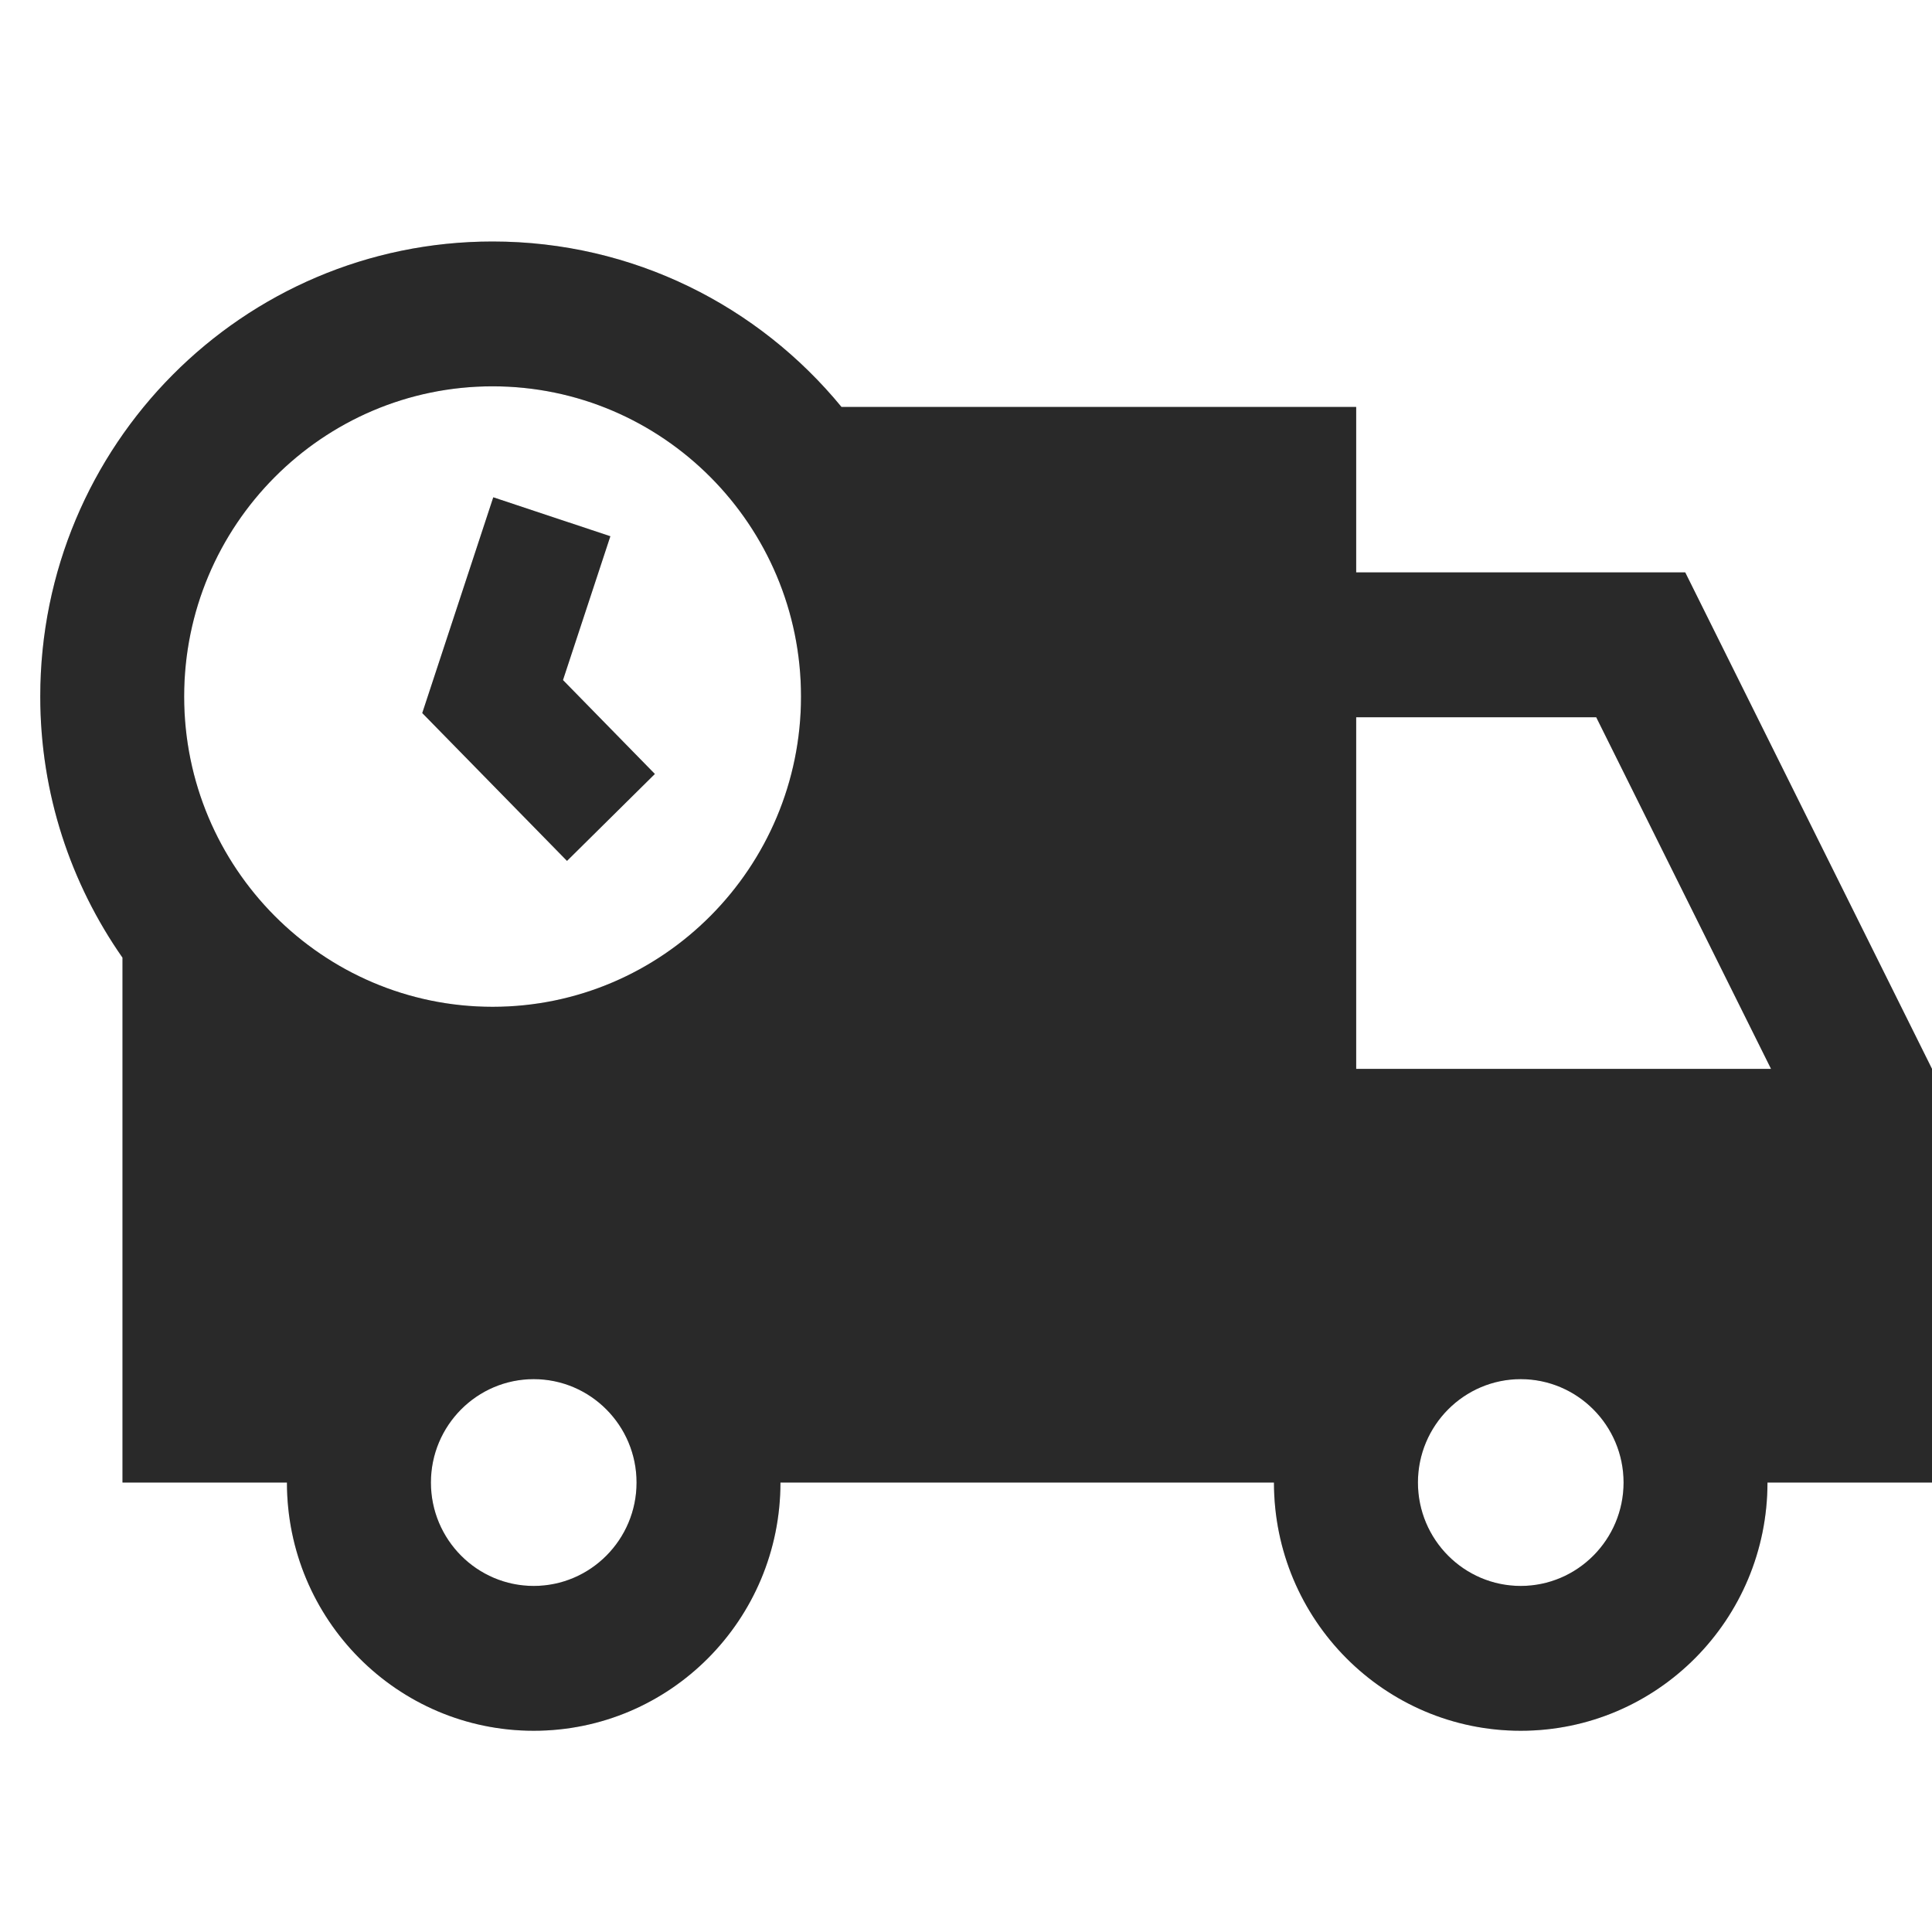
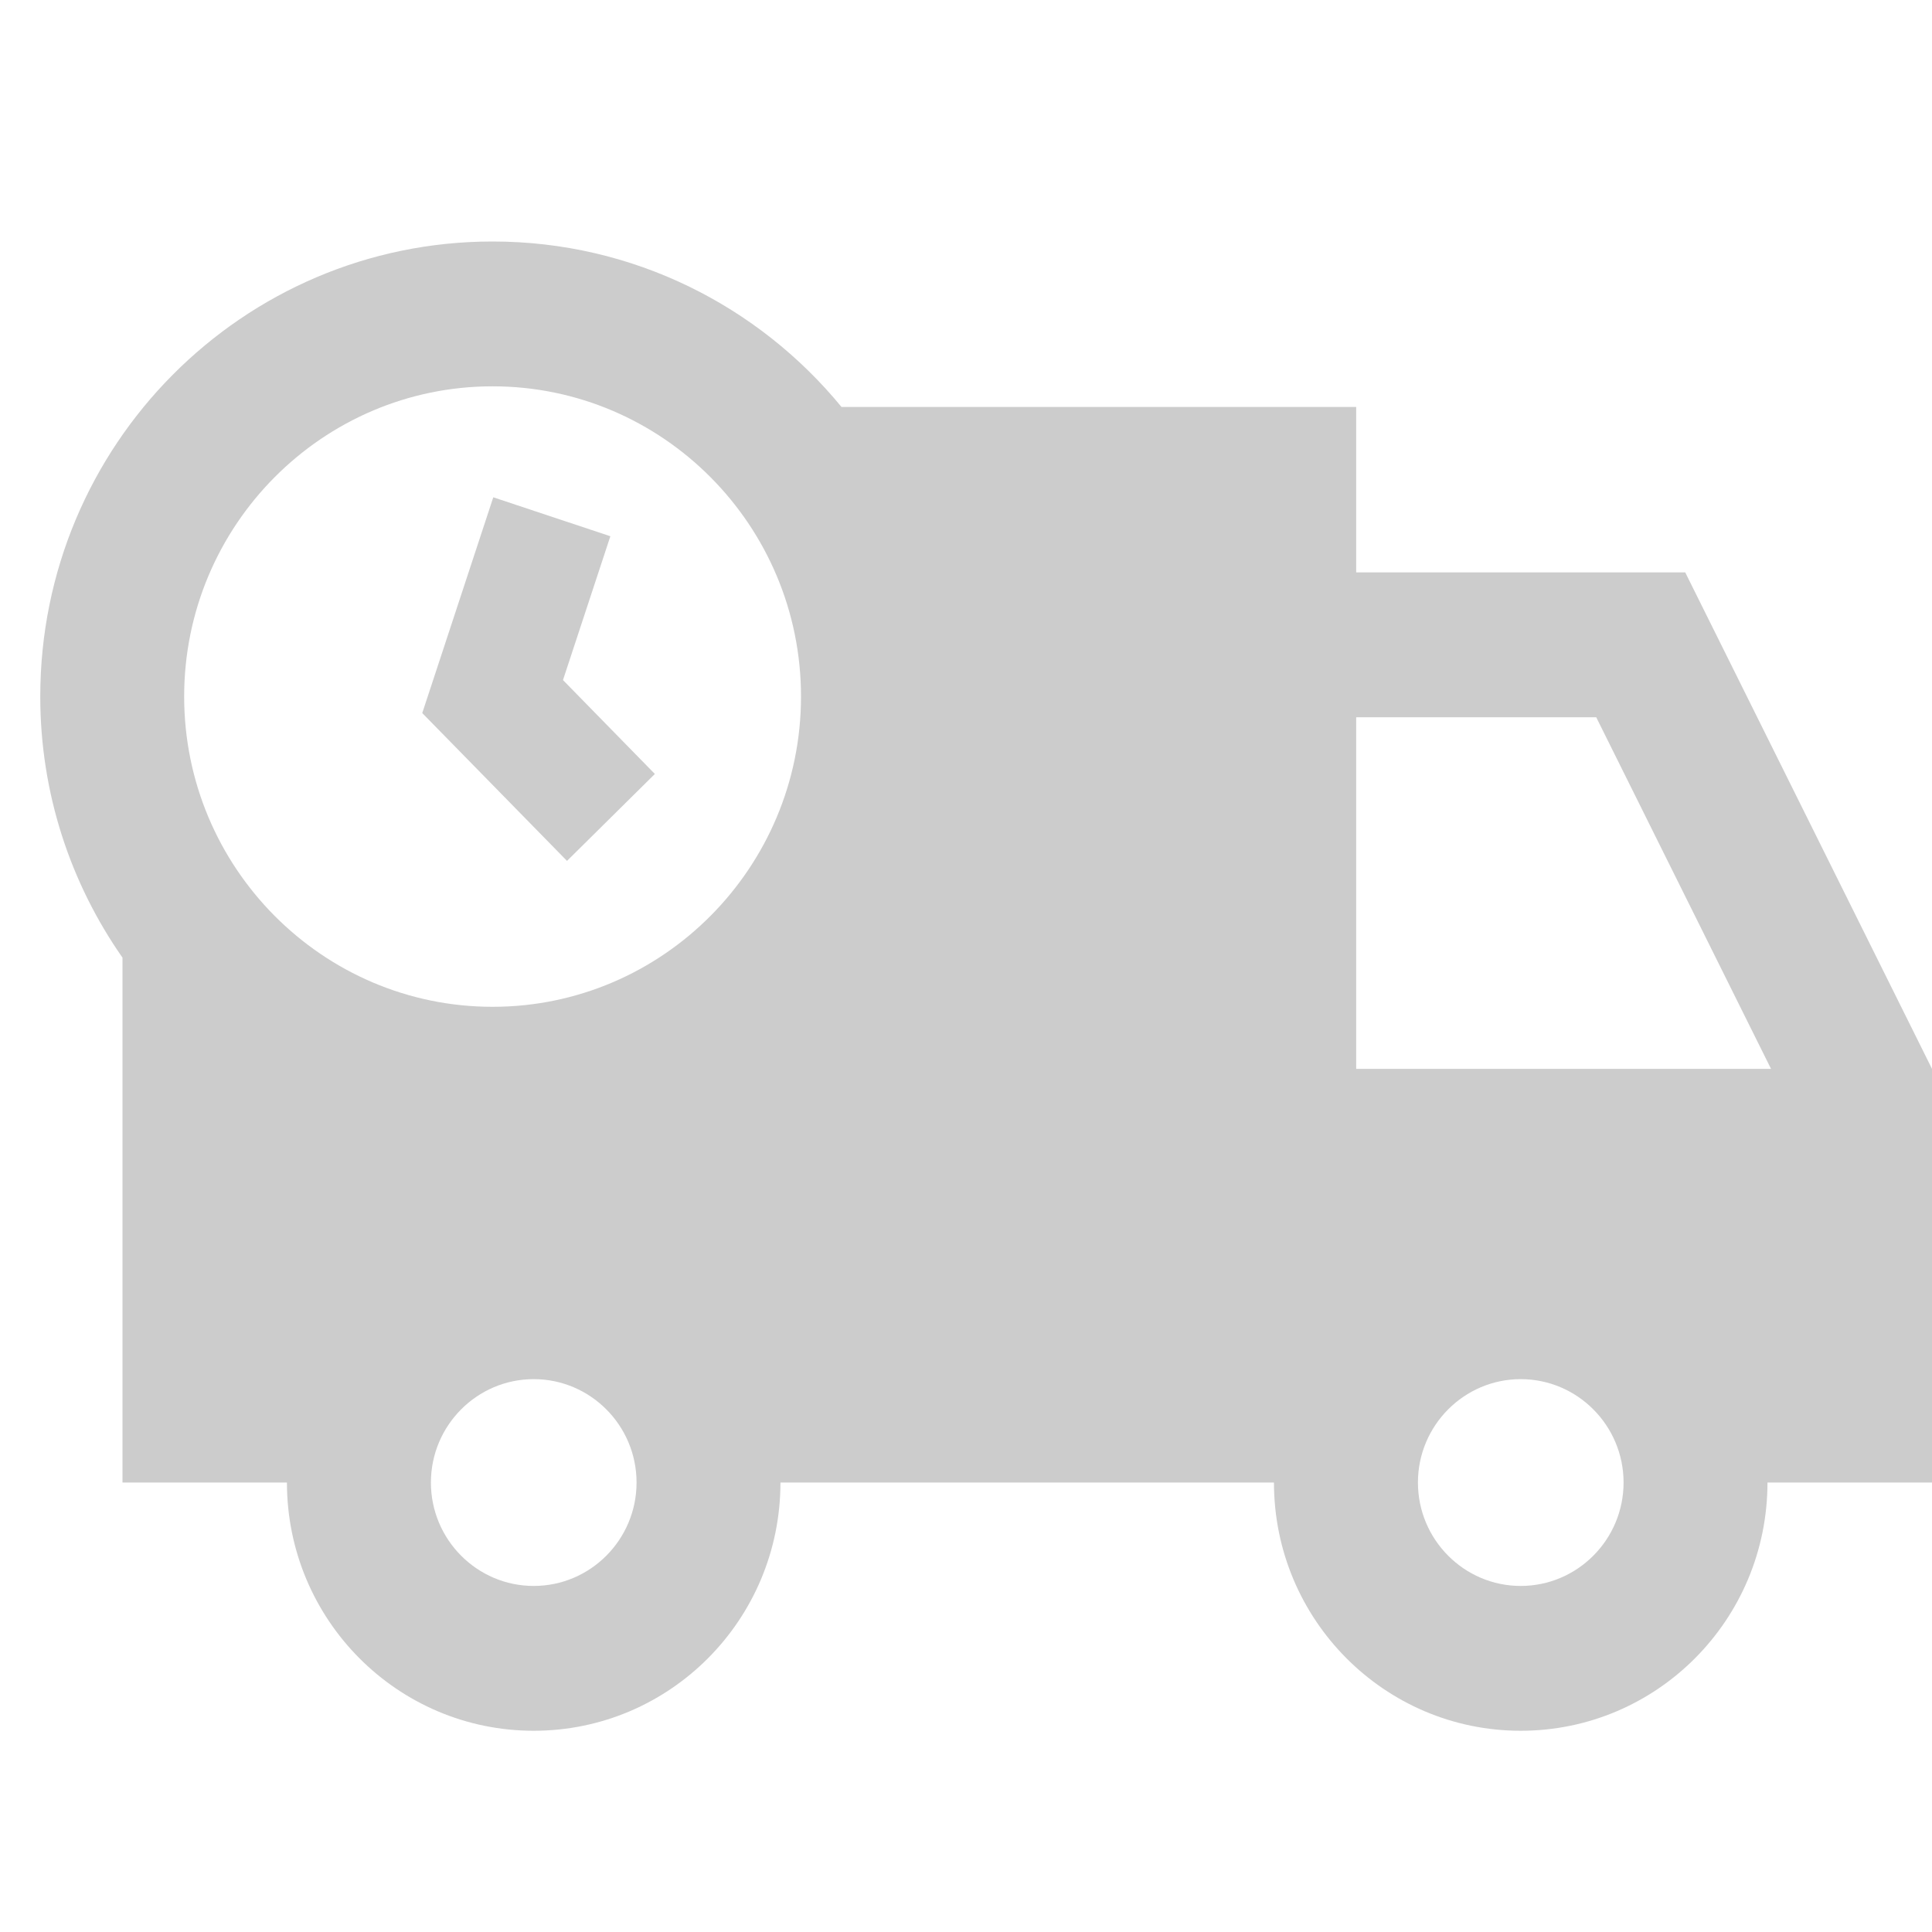
<svg xmlns="http://www.w3.org/2000/svg" width="25" height="25" viewBox="0 0 25 25" fill="none">
-   <path d="M6.374 3.125C3.141 3.125 0.521 5.761 0.521 9.013C0.521 10.272 0.917 11.436 1.585 12.392V19.184H3.713C3.713 20.958 5.143 22.396 6.906 22.396C8.67 22.396 10.099 20.958 10.099 19.184H16.485C16.485 20.958 17.915 22.396 19.678 22.396C21.442 22.396 22.871 20.958 22.871 19.184H25V13.831L21.807 7.407H17.549V5.266H10.889C9.816 3.959 8.192 3.125 6.374 3.125ZM6.374 4.999C8.575 4.999 10.365 6.799 10.365 9.013C10.365 11.227 8.575 13.028 6.374 13.028C4.173 13.028 2.383 11.227 2.383 9.013C2.383 6.799 4.173 4.999 6.374 4.999ZM6.383 6.435L5.464 9.227L7.337 11.14L8.474 10.015L7.285 8.8L7.898 6.939L6.383 6.435ZM17.549 9.281H20.655L22.917 13.831H17.549V9.281ZM6.906 17.846C7.64 17.846 8.237 18.446 8.237 19.184C8.237 19.922 7.64 20.522 6.906 20.522C6.173 20.522 5.576 19.922 5.576 19.184C5.576 18.446 6.173 17.846 6.906 17.846ZM19.678 17.846C20.411 17.846 21.009 18.446 21.009 19.184C21.009 19.922 20.411 20.522 19.678 20.522C18.945 20.522 18.348 19.922 18.348 19.184C18.348 18.446 18.945 17.846 19.678 17.846Z" fill="#333333" />
  <path d="M6.374 3.125C3.141 3.125 0.521 5.761 0.521 9.013C0.521 10.272 0.917 11.436 1.585 12.392V19.184H3.713C3.713 20.958 5.143 22.396 6.906 22.396C8.67 22.396 10.099 20.958 10.099 19.184H16.485C16.485 20.958 17.915 22.396 19.678 22.396C21.442 22.396 22.871 20.958 22.871 19.184H25V13.831L21.807 7.407H17.549V5.266H10.889C9.816 3.959 8.192 3.125 6.374 3.125ZM6.374 4.999C8.575 4.999 10.365 6.799 10.365 9.013C10.365 11.227 8.575 13.028 6.374 13.028C4.173 13.028 2.383 11.227 2.383 9.013C2.383 6.799 4.173 4.999 6.374 4.999ZM6.383 6.435L5.464 9.227L7.337 11.14L8.474 10.015L7.285 8.8L7.898 6.939L6.383 6.435ZM17.549 9.281H20.655L22.917 13.831H17.549V9.281ZM6.906 17.846C7.64 17.846 8.237 18.446 8.237 19.184C8.237 19.922 7.64 20.522 6.906 20.522C6.173 20.522 5.576 19.922 5.576 19.184C5.576 18.446 6.173 17.846 6.906 17.846ZM19.678 17.846C20.411 17.846 21.009 18.446 21.009 19.184C21.009 19.922 20.411 20.522 19.678 20.522C18.945 20.522 18.348 19.922 18.348 19.184C18.348 18.446 18.945 17.846 19.678 17.846Z" fill="black" fill-opacity="0.2" />
</svg>